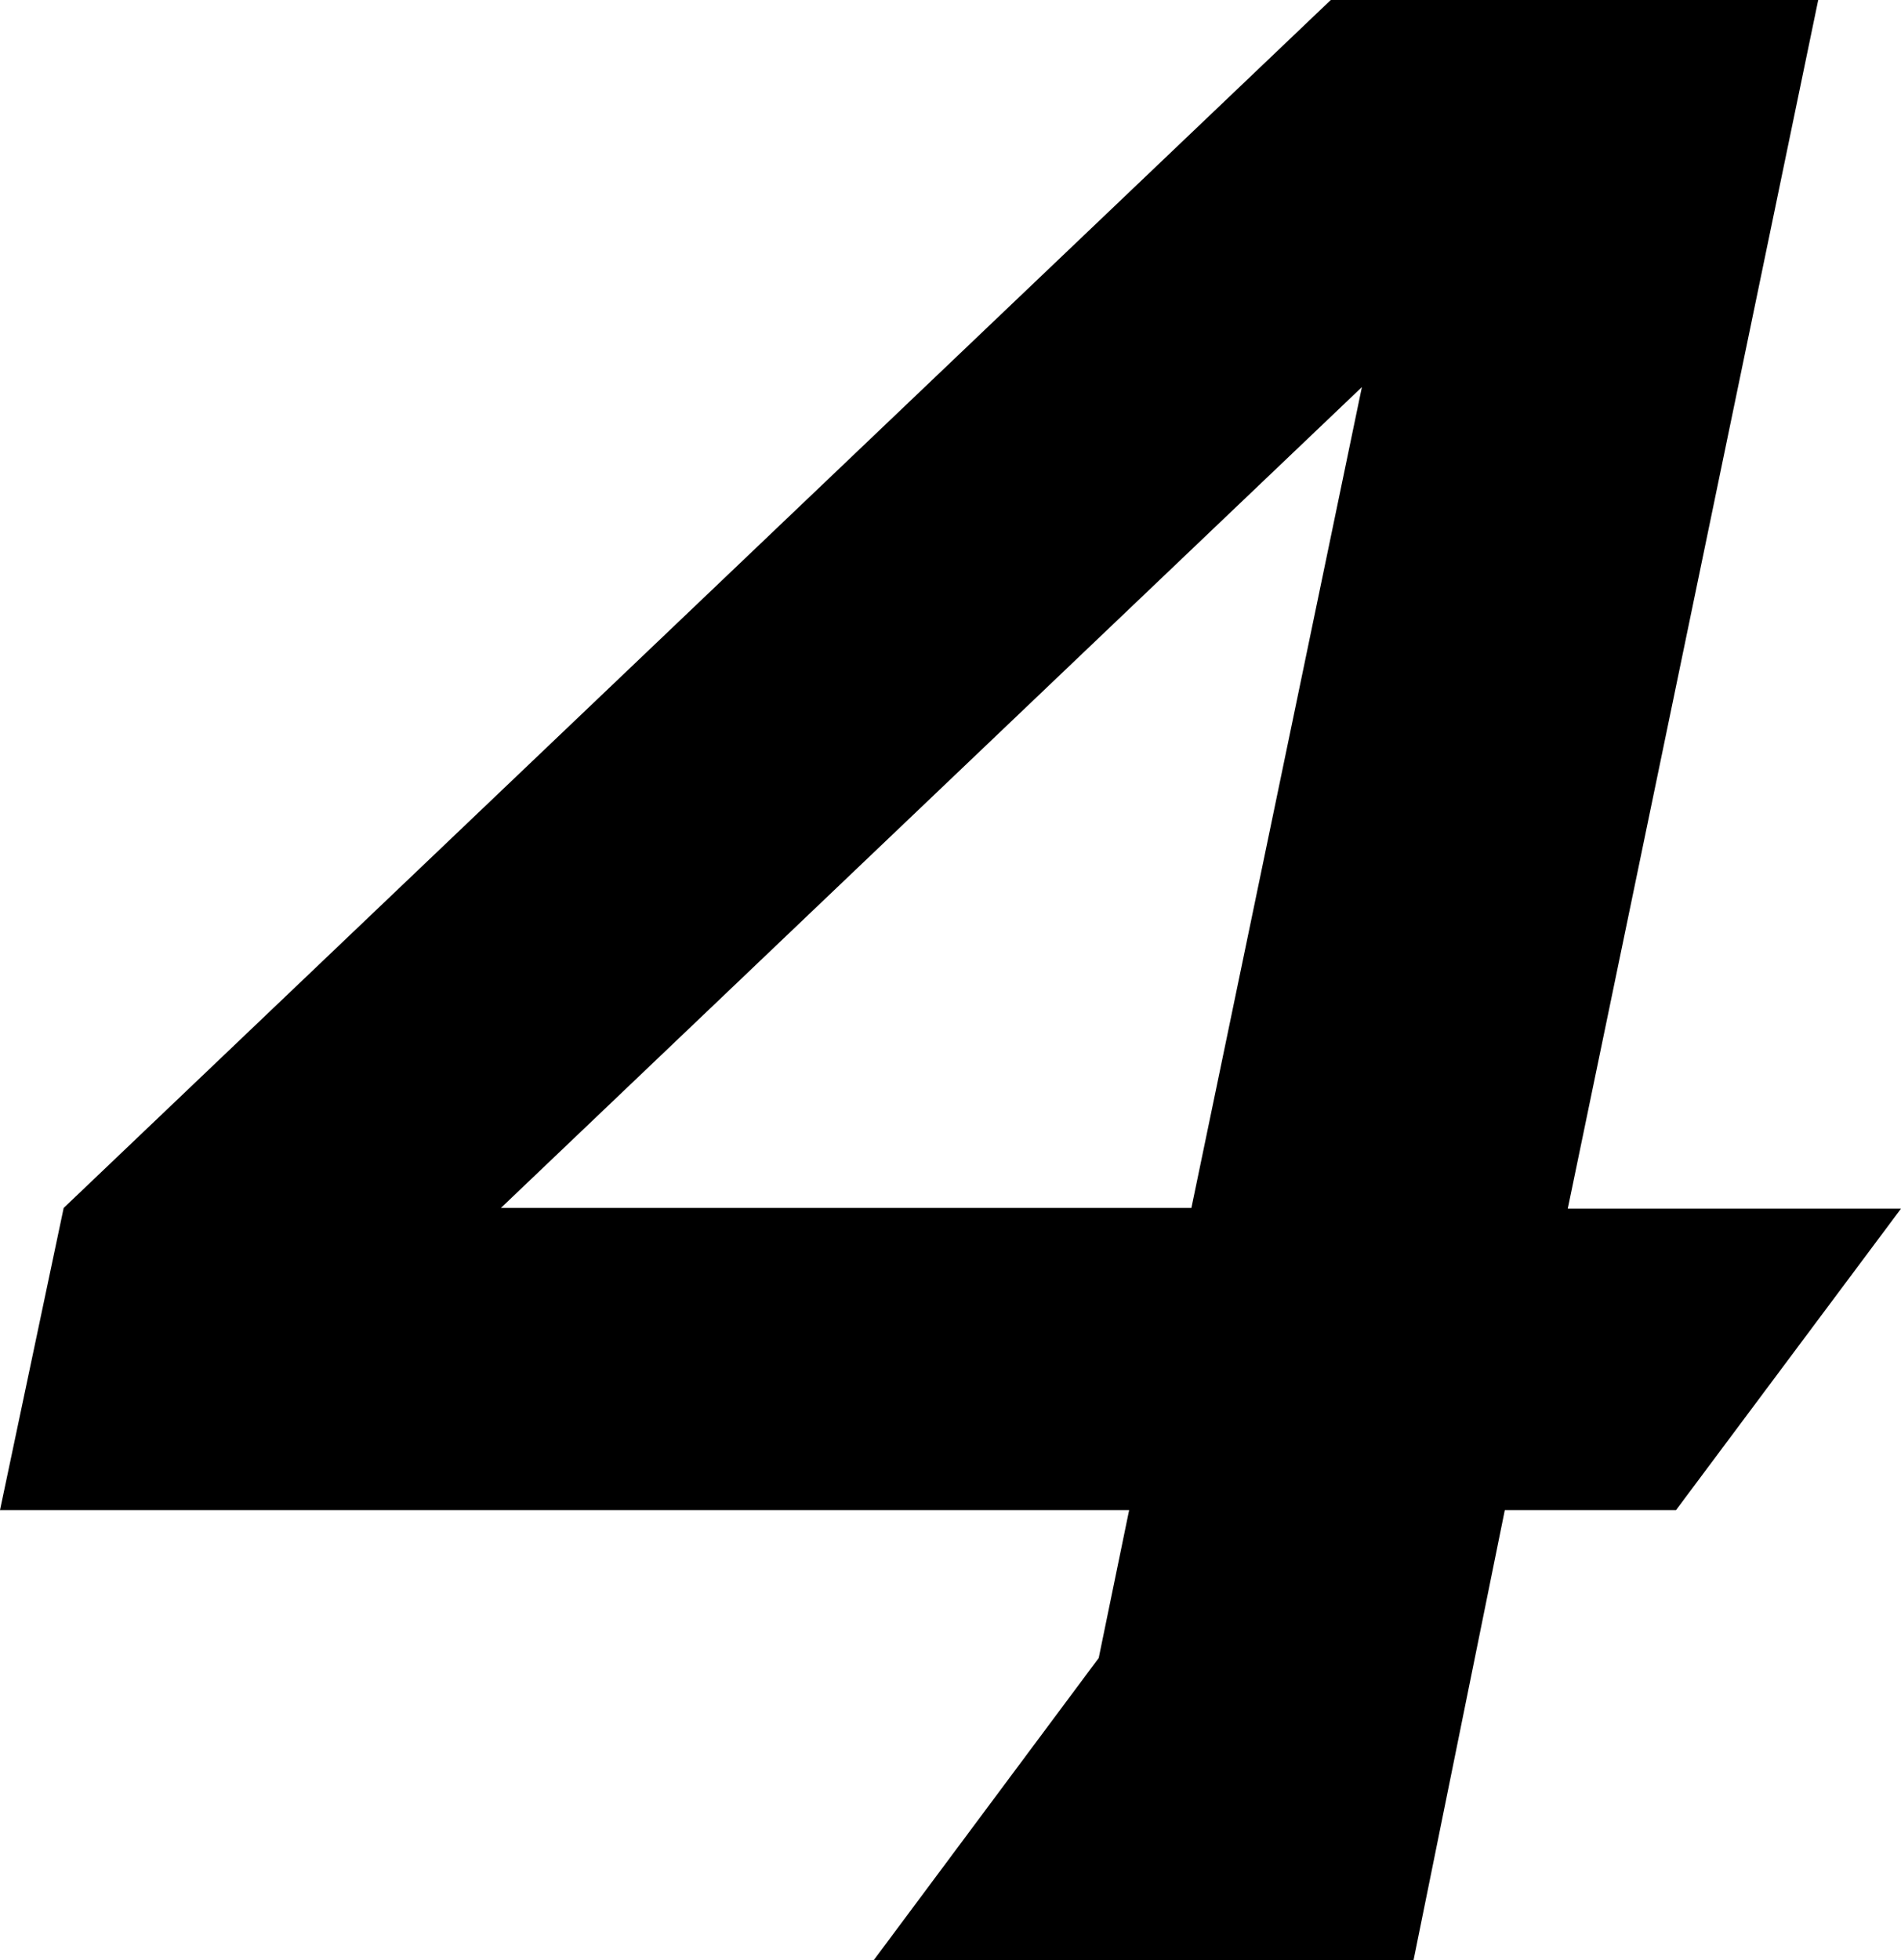
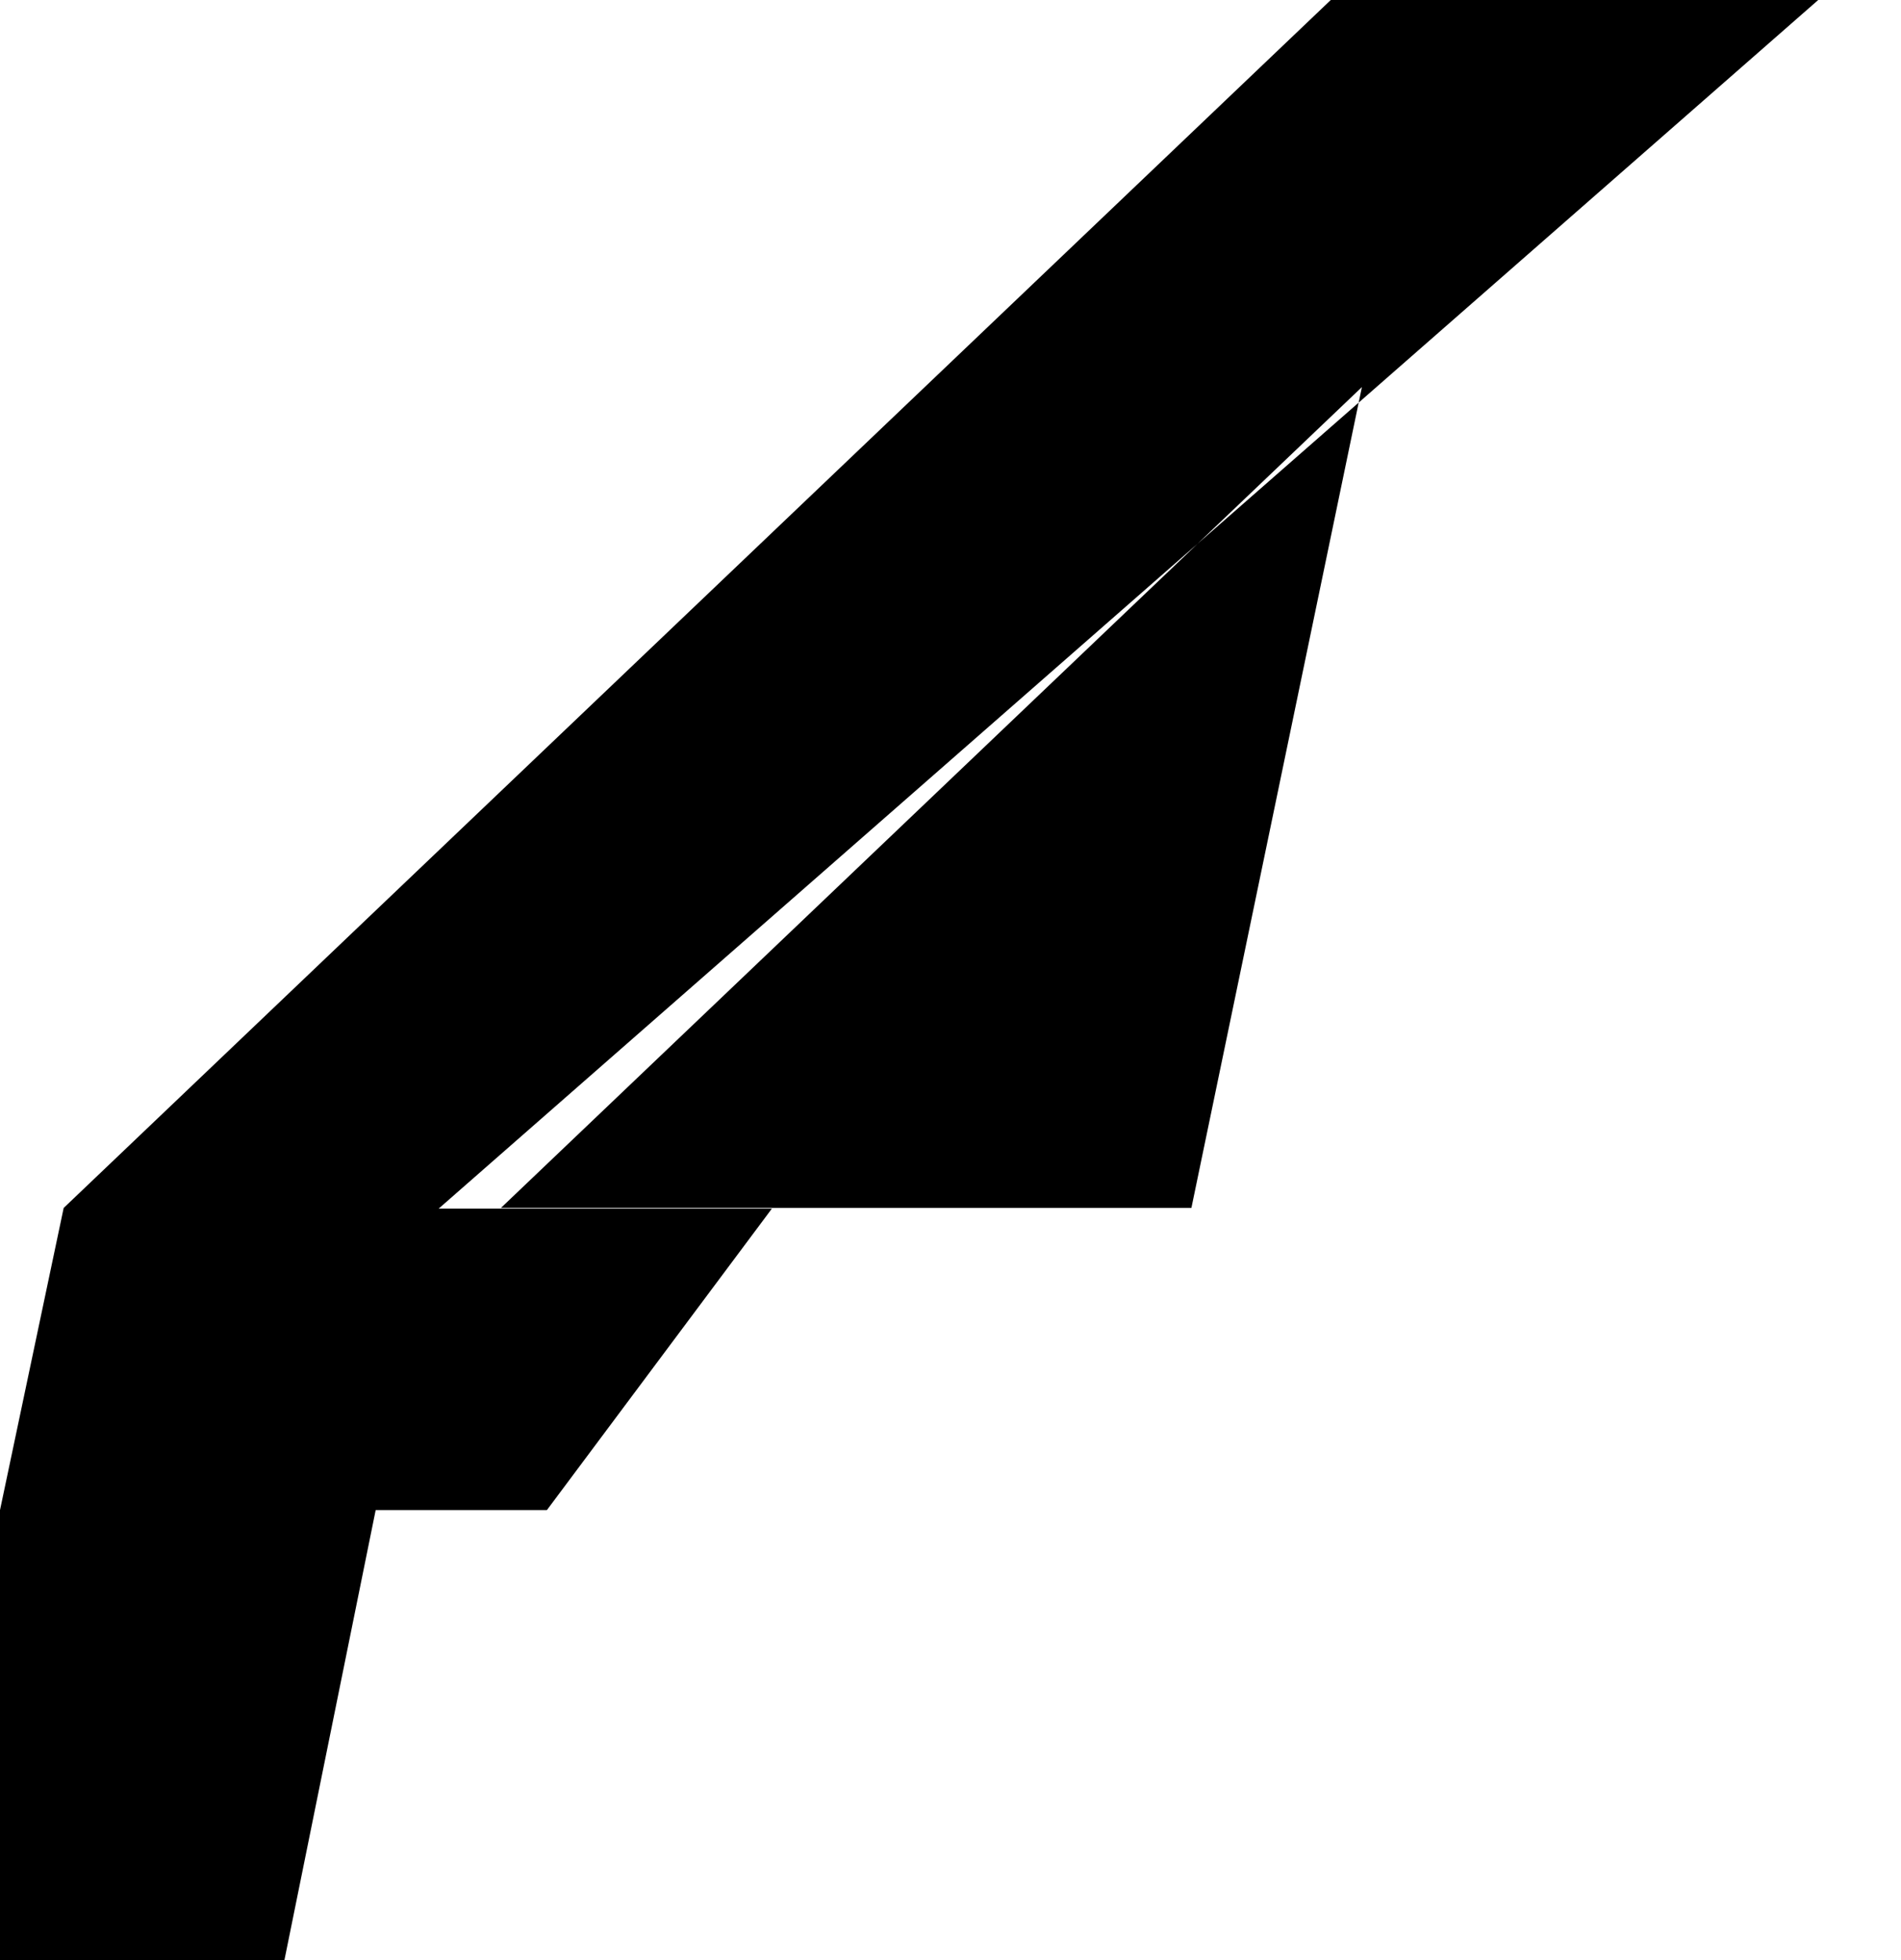
<svg xmlns="http://www.w3.org/2000/svg" data-name="レイヤー 2" viewBox="0 0 26.87 27.7">
  <g data-name="レイヤー 1">
-     <path d="m19.25 5.47-2.41 11.6H7.08zM18.81 0 .9 17.07 0 21.34h15.96l-.43 2.09-3.18 4.27h7.63l1.29-6.36h2.42l3.18-4.26h-4.71L25.7 0z" data-name="パス 382" />
+     <path d="m19.25 5.47-2.41 11.6H7.08zM18.81 0 .9 17.07 0 21.34l-.43 2.09-3.18 4.27h7.63l1.29-6.36h2.42l3.18-4.26h-4.71L25.7 0z" data-name="パス 382" />
  </g>
</svg>